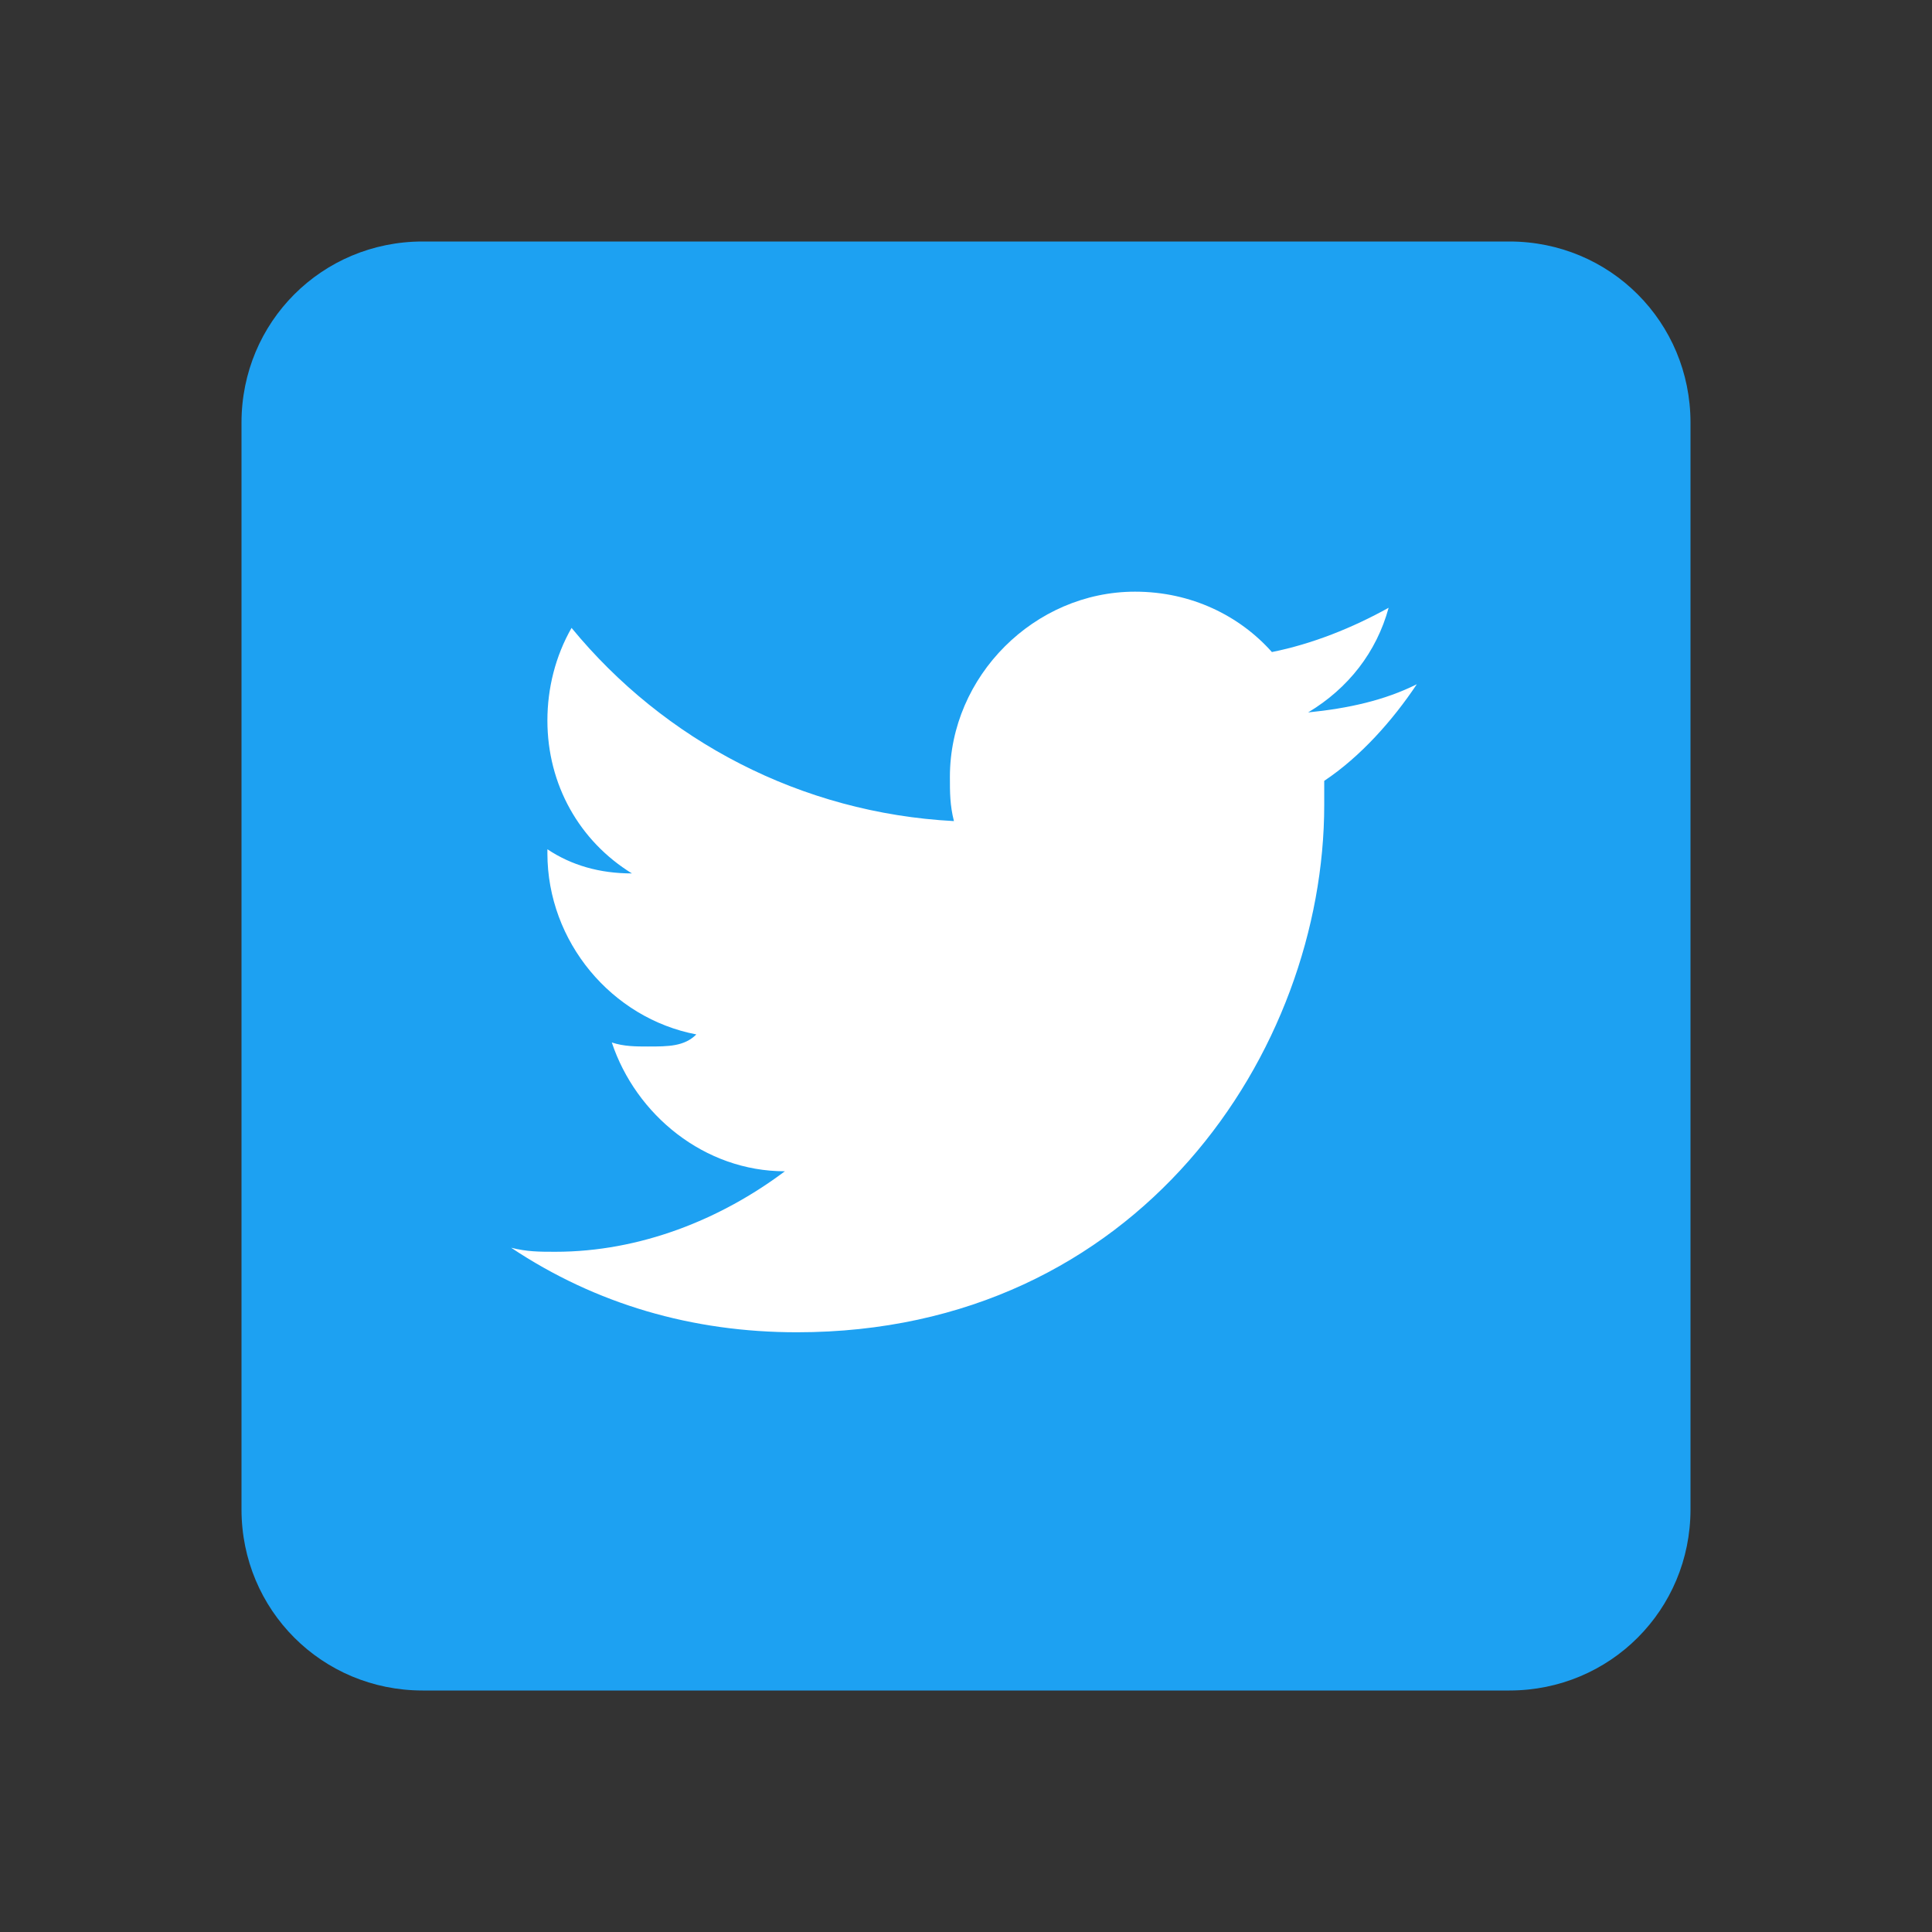
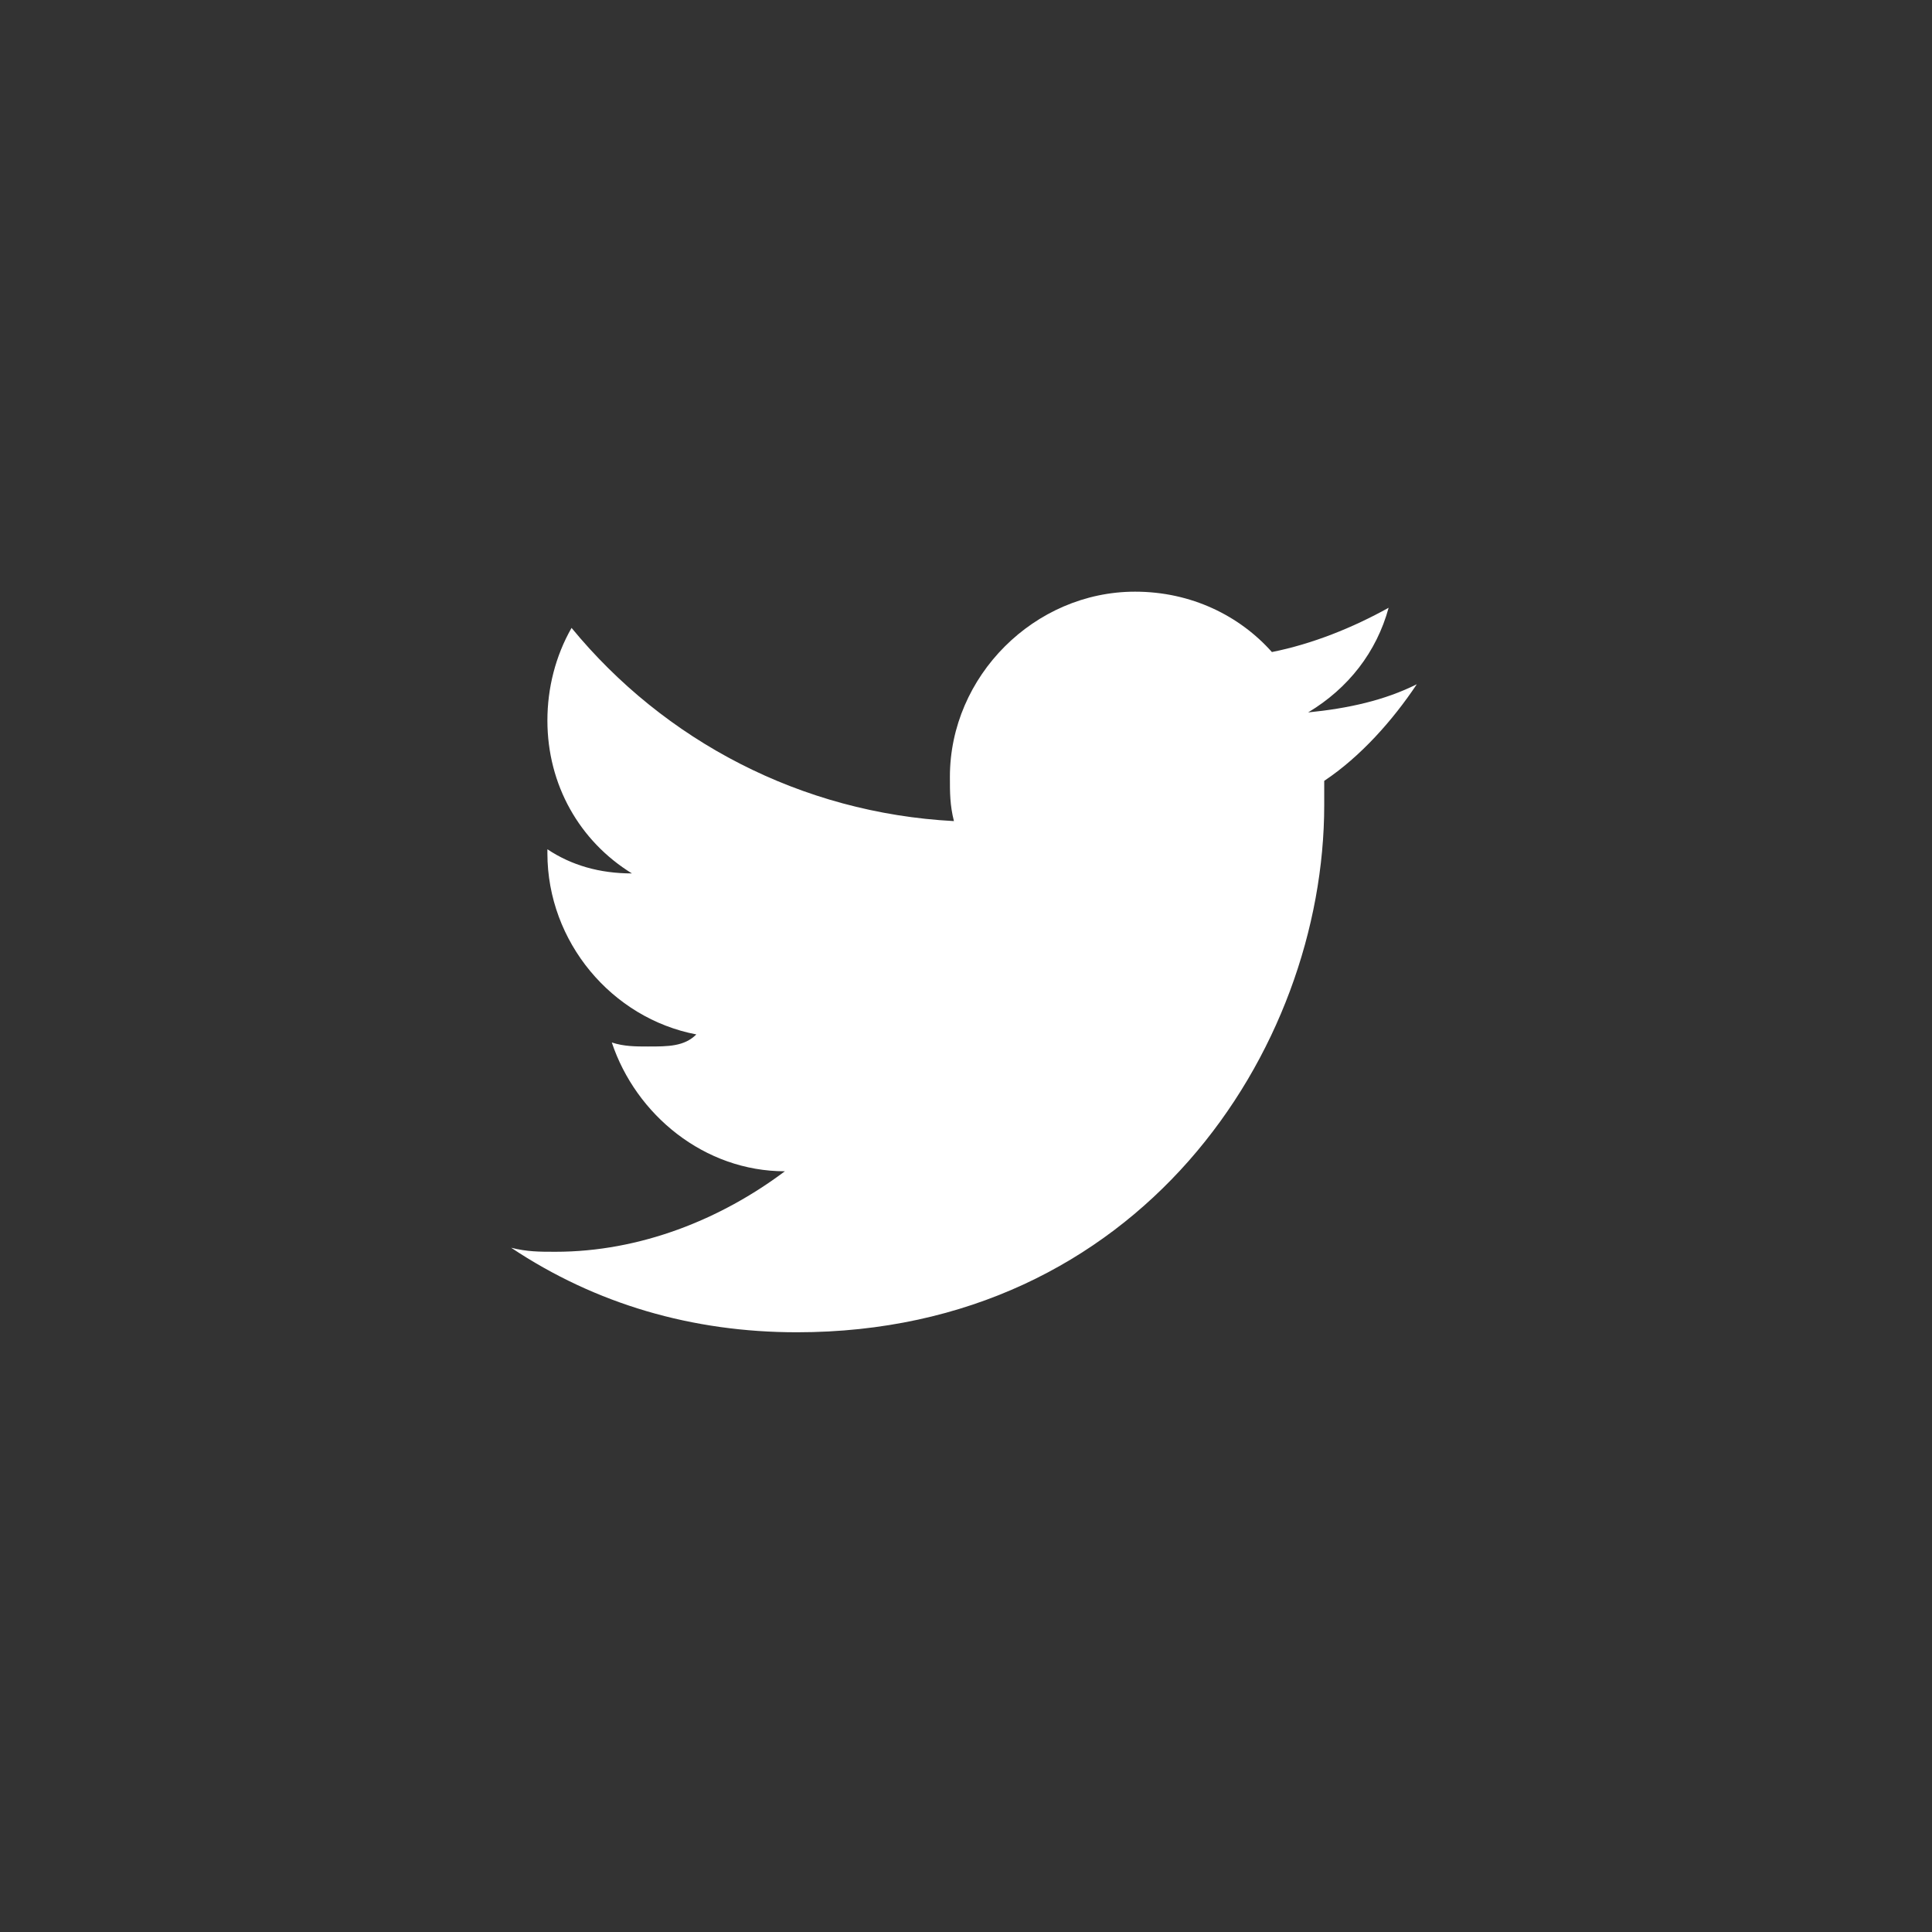
<svg xmlns="http://www.w3.org/2000/svg" version="1.1" id="レイヤー_2" x="0px" y="0px" viewBox="0 0 48 48" style="enable-background:new 0 0 48 48;" xml:space="preserve">
  <rect x="0" y="0" width="48" height="48" fill="#333333" stroke="none" />
  <style type="text/css">
	.st0{fill:#1DA1F2;}
	.st1{fill:#FFFFFF;}
</style>
  <g id="Dark_Blue">
-     <path class="st0" d="M37.5,42h-27C8,42,6,40,6,37.5v-27C6,8,8,6,10.5,6h27C40,6,42,8,42,10.5v27C42,40,40,42,37.5,42z" />
-   </g>
+     </g>
  <g id="Logo__x2014__FIXED">
    <path class="st1" d="M19.8,33.1c8.5,0,13.1-7,13.1-13.1c0-0.2,0-0.4,0-0.6c0.9-0.6,1.7-1.5,2.3-2.4c-0.8,0.4-1.7,0.6-2.7,0.7   c1-0.6,1.7-1.5,2-2.6c-0.9,0.5-1.9,0.9-2.9,1.1c-0.8-0.9-2-1.5-3.4-1.5c-2.5,0-4.6,2.1-4.6,4.6c0,0.4,0,0.7,0.1,1.1   c-3.8-0.2-7.2-2-9.5-4.8c-0.4,0.7-0.6,1.5-0.6,2.3c0,1.6,0.8,3,2.1,3.8c-0.8,0-1.5-0.2-2.1-0.6c0,0,0,0,0,0.1   c0,2.2,1.6,4.1,3.7,4.5C17,26,16.6,26,16.1,26c-0.3,0-0.6,0-0.9-0.1c0.6,1.8,2.3,3.2,4.3,3.2c-1.6,1.2-3.6,2-5.7,2   c-0.4,0-0.7,0-1.1-0.1C14.8,32.4,17.2,33.1,19.8,33.1" />
  </g>
</svg>